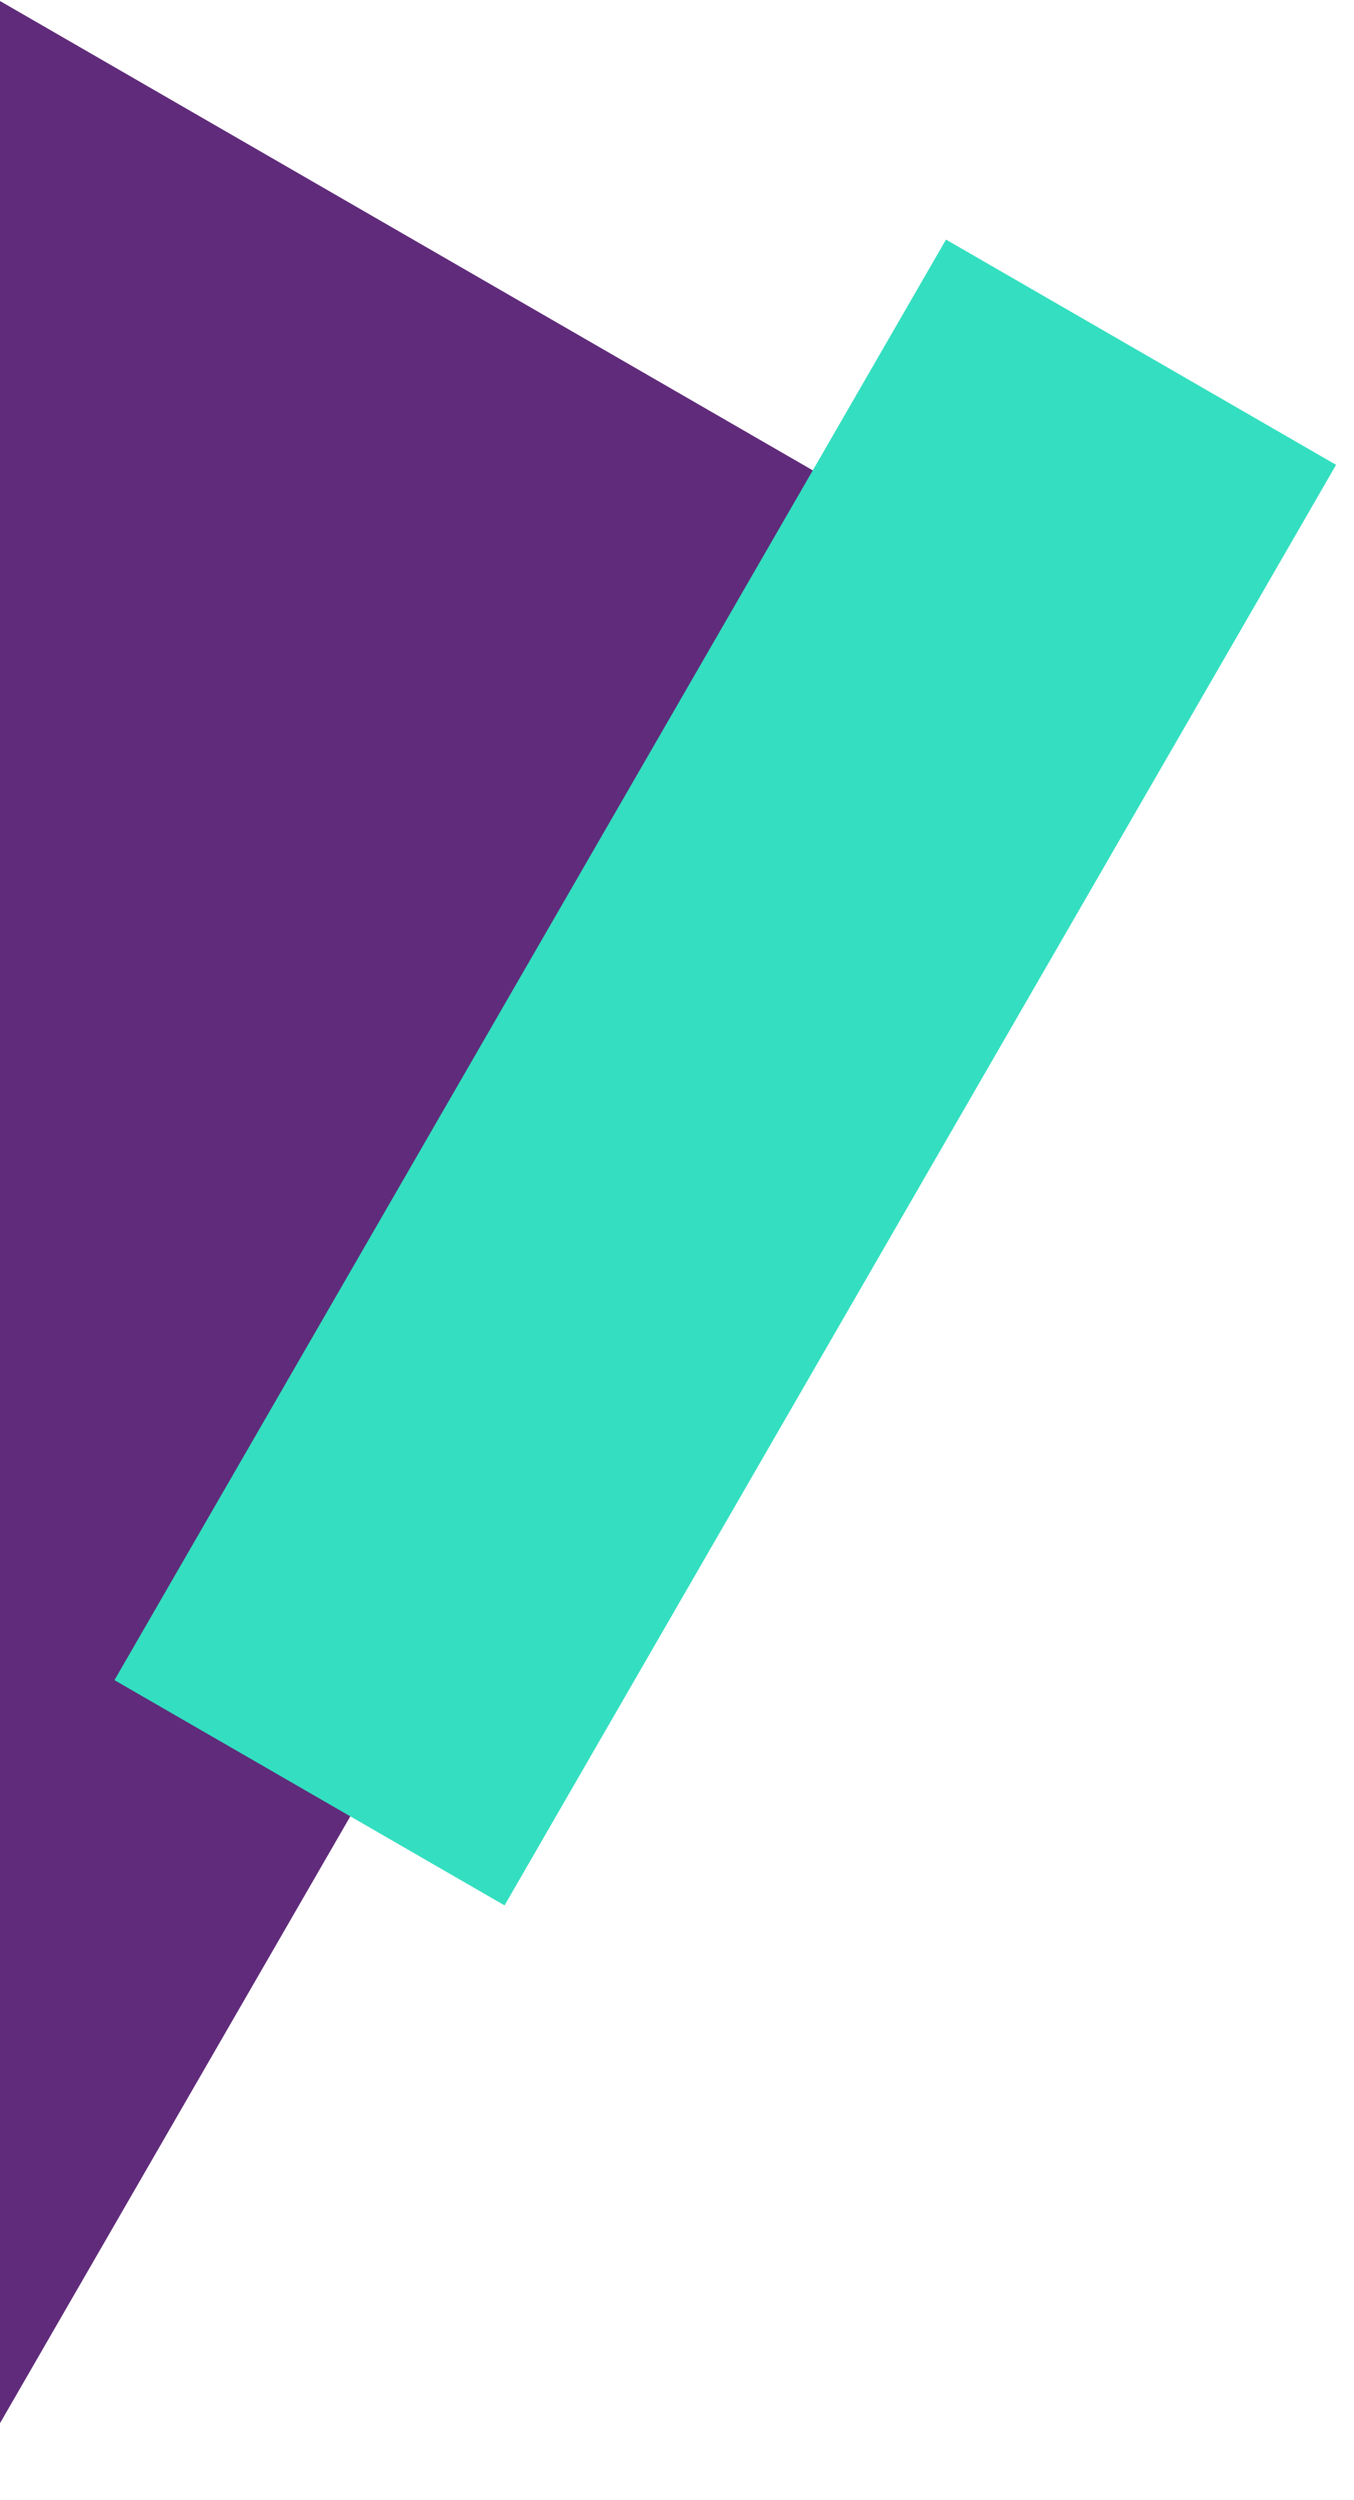
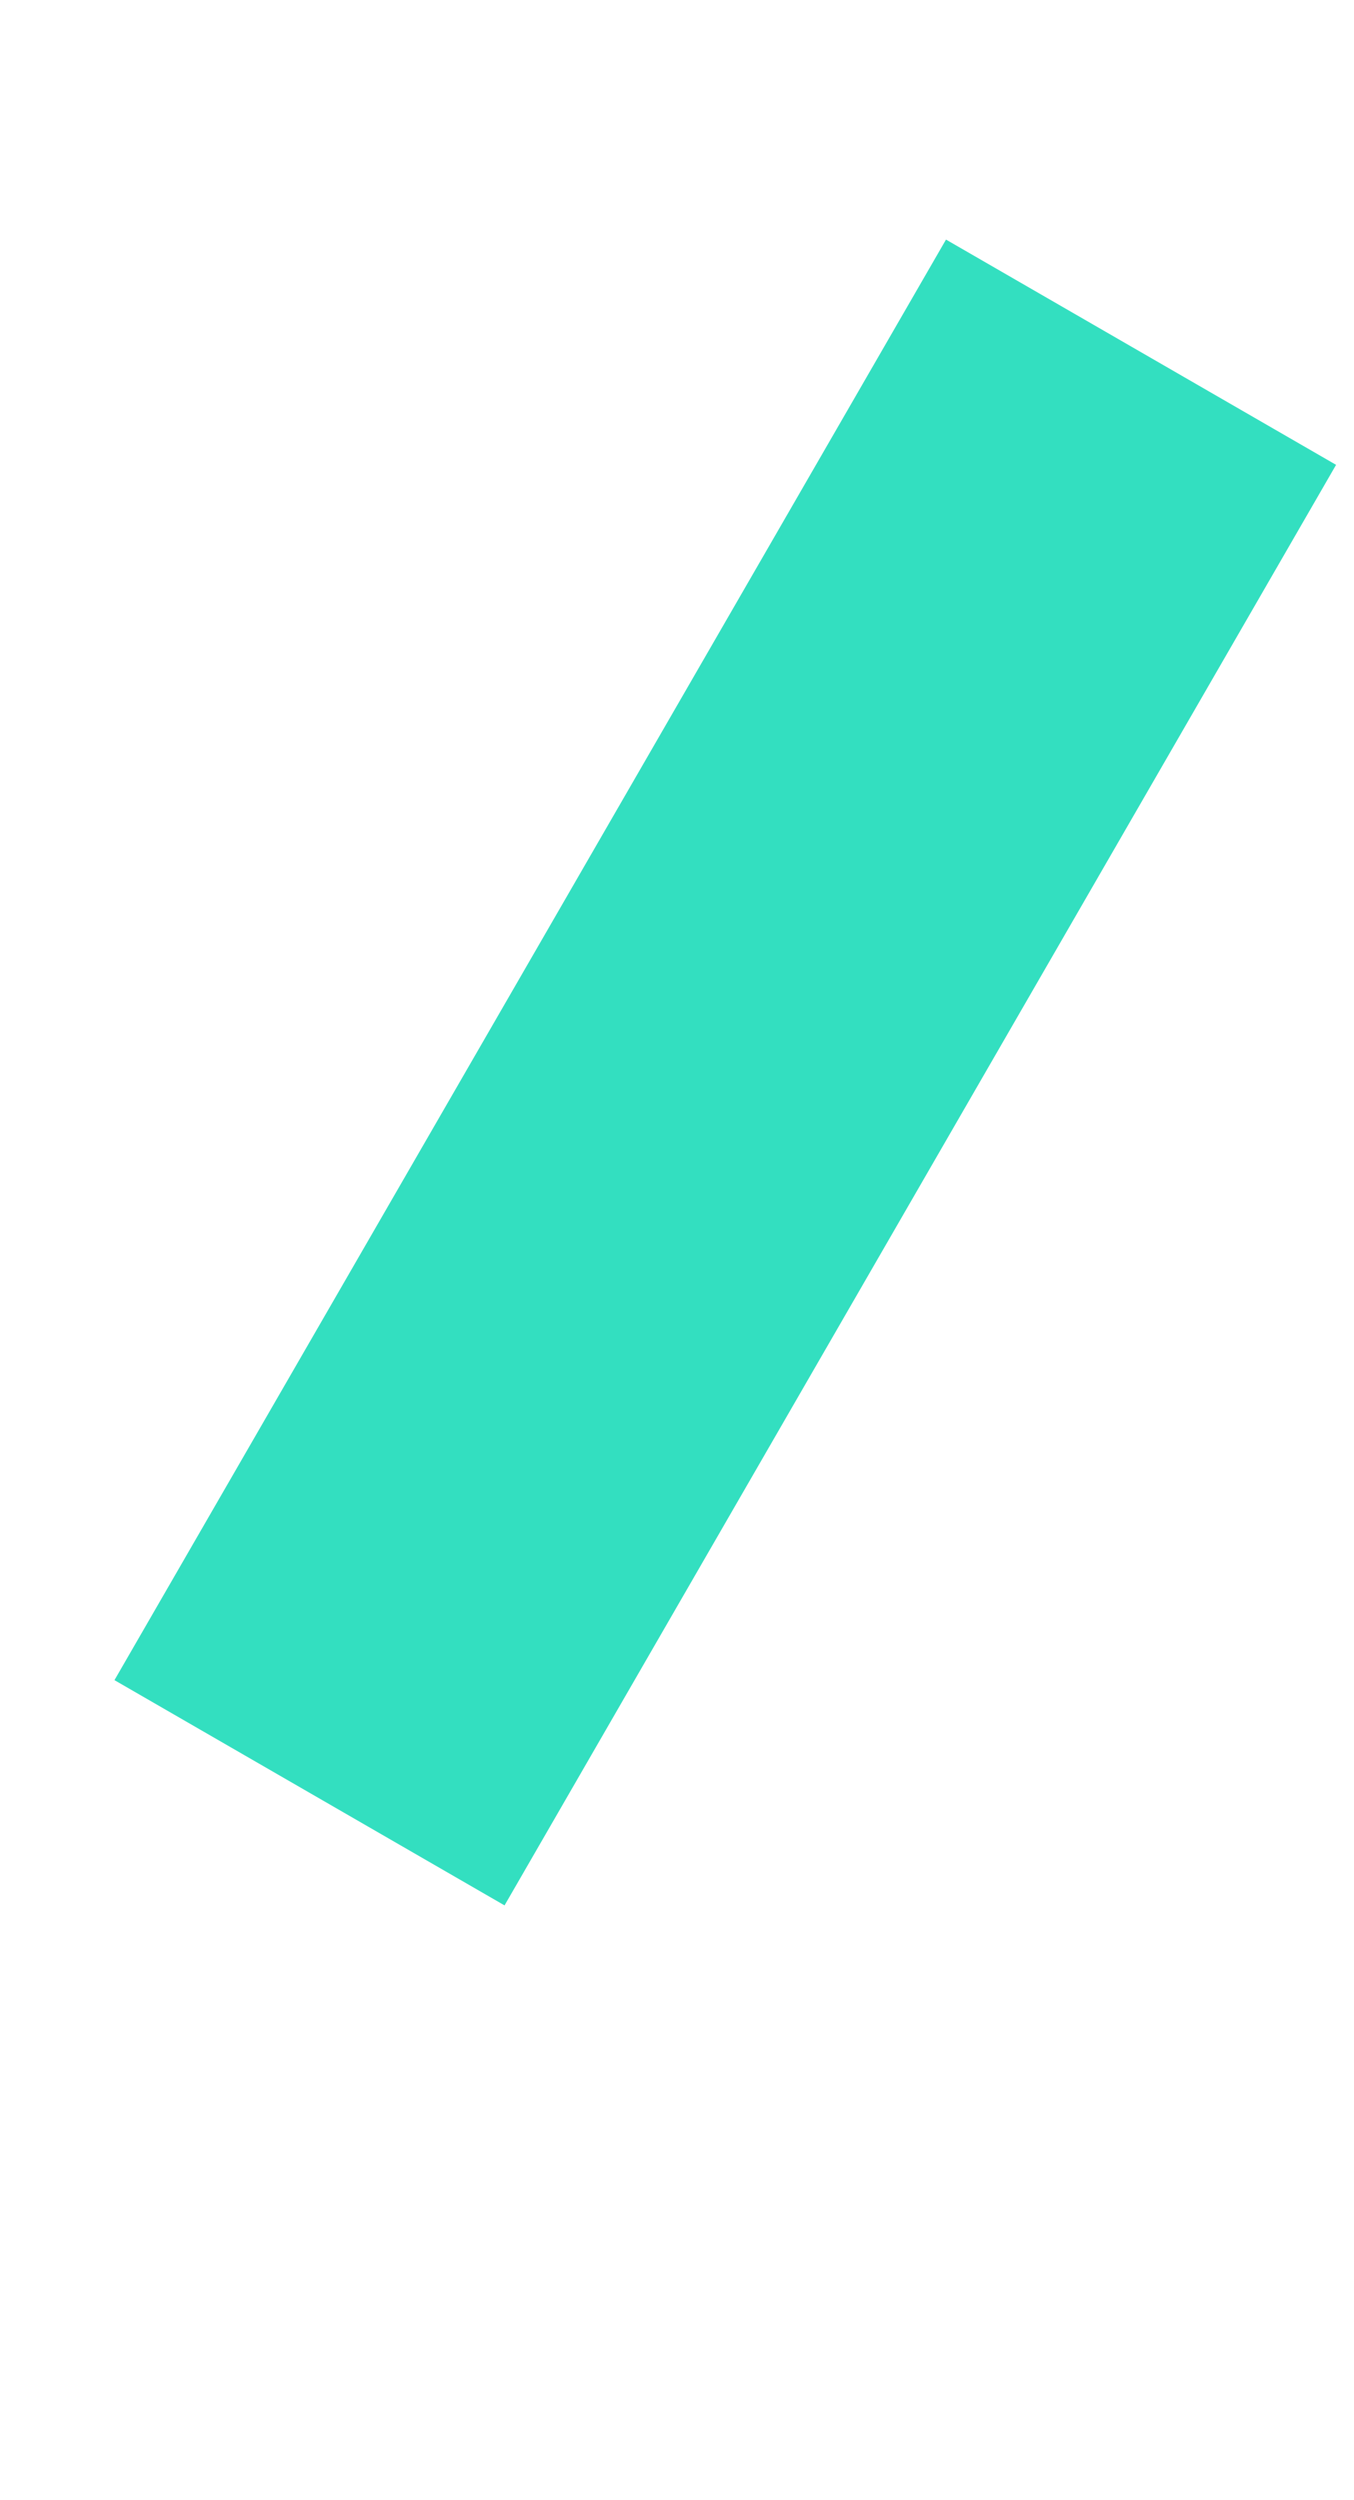
<svg xmlns="http://www.w3.org/2000/svg" width="65" height="120" viewBox="0 0 65 120" fill="none">
-   <rect x="-52" y="89.922" width="103.833" height="58.225" transform="rotate(-60 -52 89.922)" fill="#602B7A" />
  <rect x="5.495" y="80.64" width="79.837" height="21.623" transform="rotate(-60 5.495 80.64)" fill="#33DFC0" />
</svg>